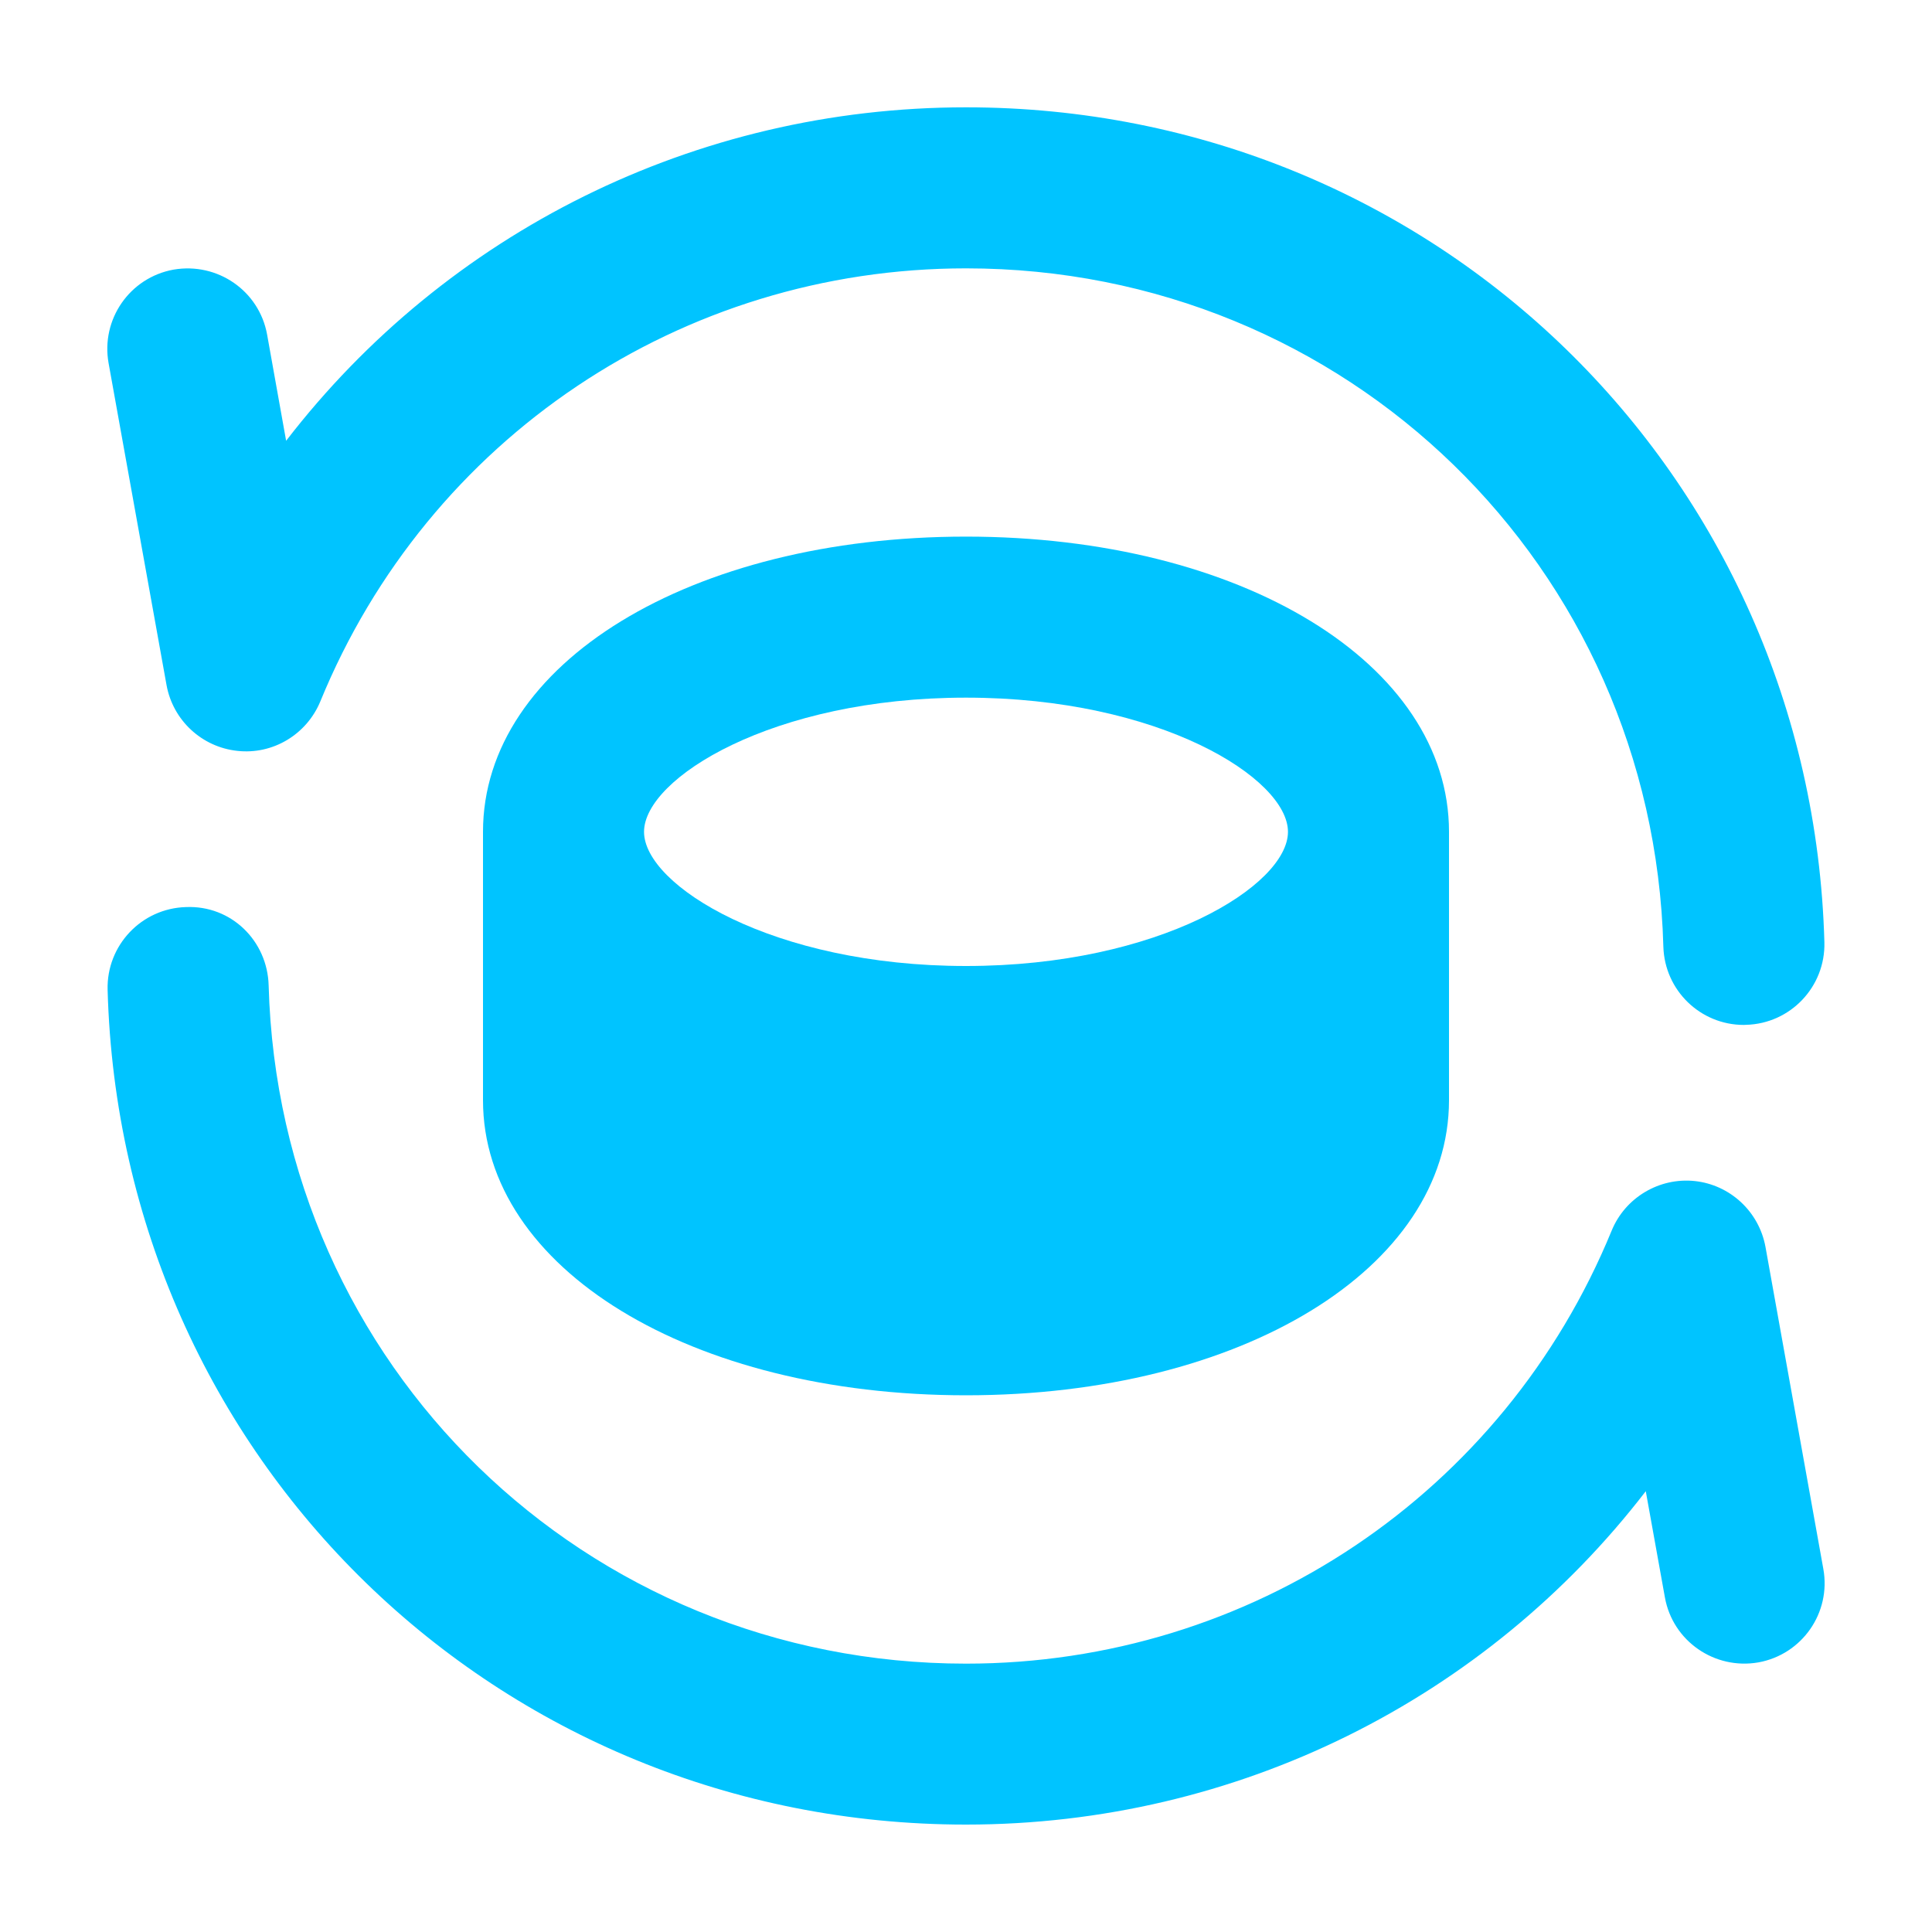
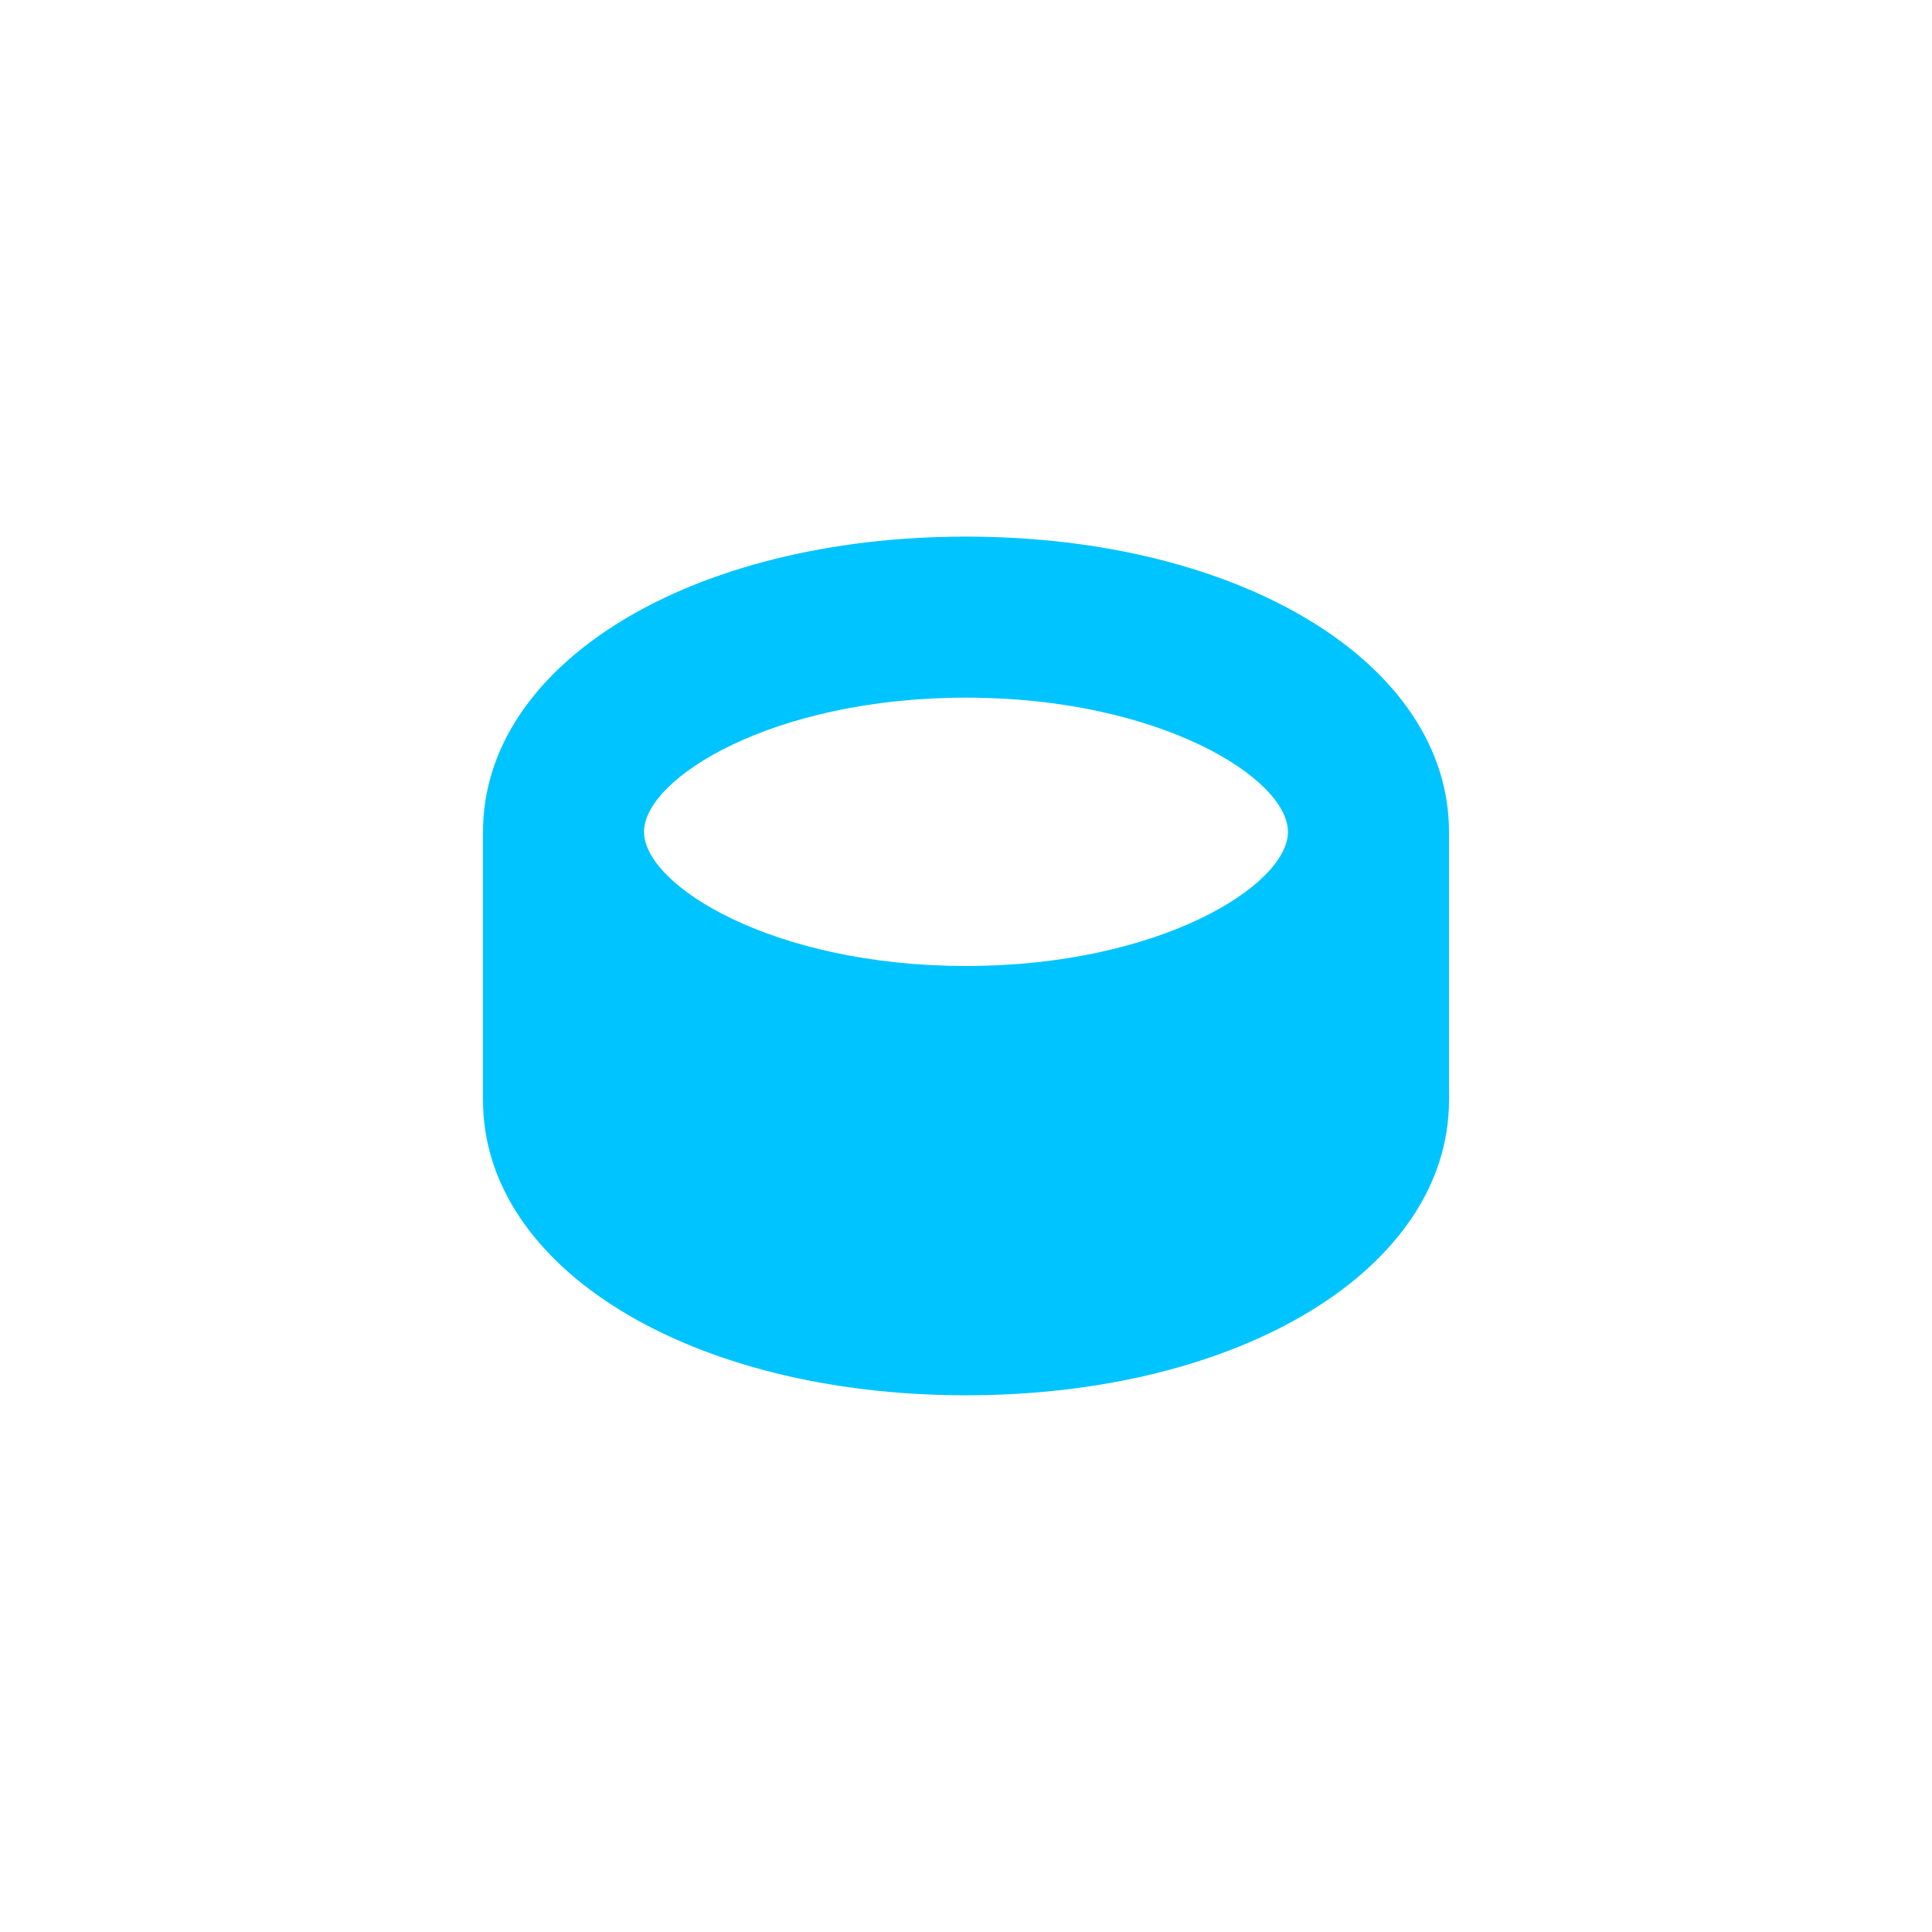
<svg xmlns="http://www.w3.org/2000/svg" width="20" height="20" viewBox="0 0 20 20" fill="none">
  <path d="M10 5.555C7.15 5.555 5 6.869 5 8.611V11.389C5 13.131 7.15 14.444 10 14.444C12.85 14.444 15 13.131 15 11.389V8.611C15 6.869 12.85 5.555 10 5.555ZM10 7.222C12.004 7.222 13.333 8.058 13.333 8.611C13.333 9.164 12.004 10 10 10C7.996 10 6.667 9.164 6.667 8.611C6.667 8.058 7.996 7.222 10 7.222Z" fill="#00C4FF" />
-   <path d="M18.052 10.61C17.602 10.61 17.232 10.252 17.219 9.799C17.111 5.862 13.941 2.778 10 2.778C7.056 2.778 4.432 4.537 3.316 7.261C3.174 7.604 2.824 7.814 2.457 7.773C2.089 7.734 1.79 7.456 1.724 7.092L1.124 3.759C1.043 3.306 1.343 2.873 1.797 2.791C2.253 2.713 2.683 3.011 2.765 3.463L2.962 4.563C4.617 2.414 7.19 1.111 10 1.111C14.85 1.111 18.753 4.907 18.886 9.754C18.898 10.214 18.535 10.597 18.075 10.609C18.067 10.61 18.06 10.61 18.052 10.61Z" fill="#00C4FF" />
-   <path d="M10 18.888C5.149 18.888 1.246 15.092 1.114 10.246C1.102 9.786 1.465 9.403 1.925 9.39C2.395 9.37 2.768 9.74 2.781 10.2C2.888 14.137 6.059 17.222 10 17.222C12.944 17.222 15.567 15.462 16.684 12.739C16.825 12.396 17.177 12.188 17.543 12.226C17.911 12.265 18.209 12.543 18.276 12.907L18.875 16.241C18.957 16.694 18.656 17.127 18.203 17.209C17.75 17.288 17.316 16.989 17.235 16.536L17.037 15.437C15.383 17.586 12.81 18.888 10 18.888Z" fill="#00C4FF" />
</svg>